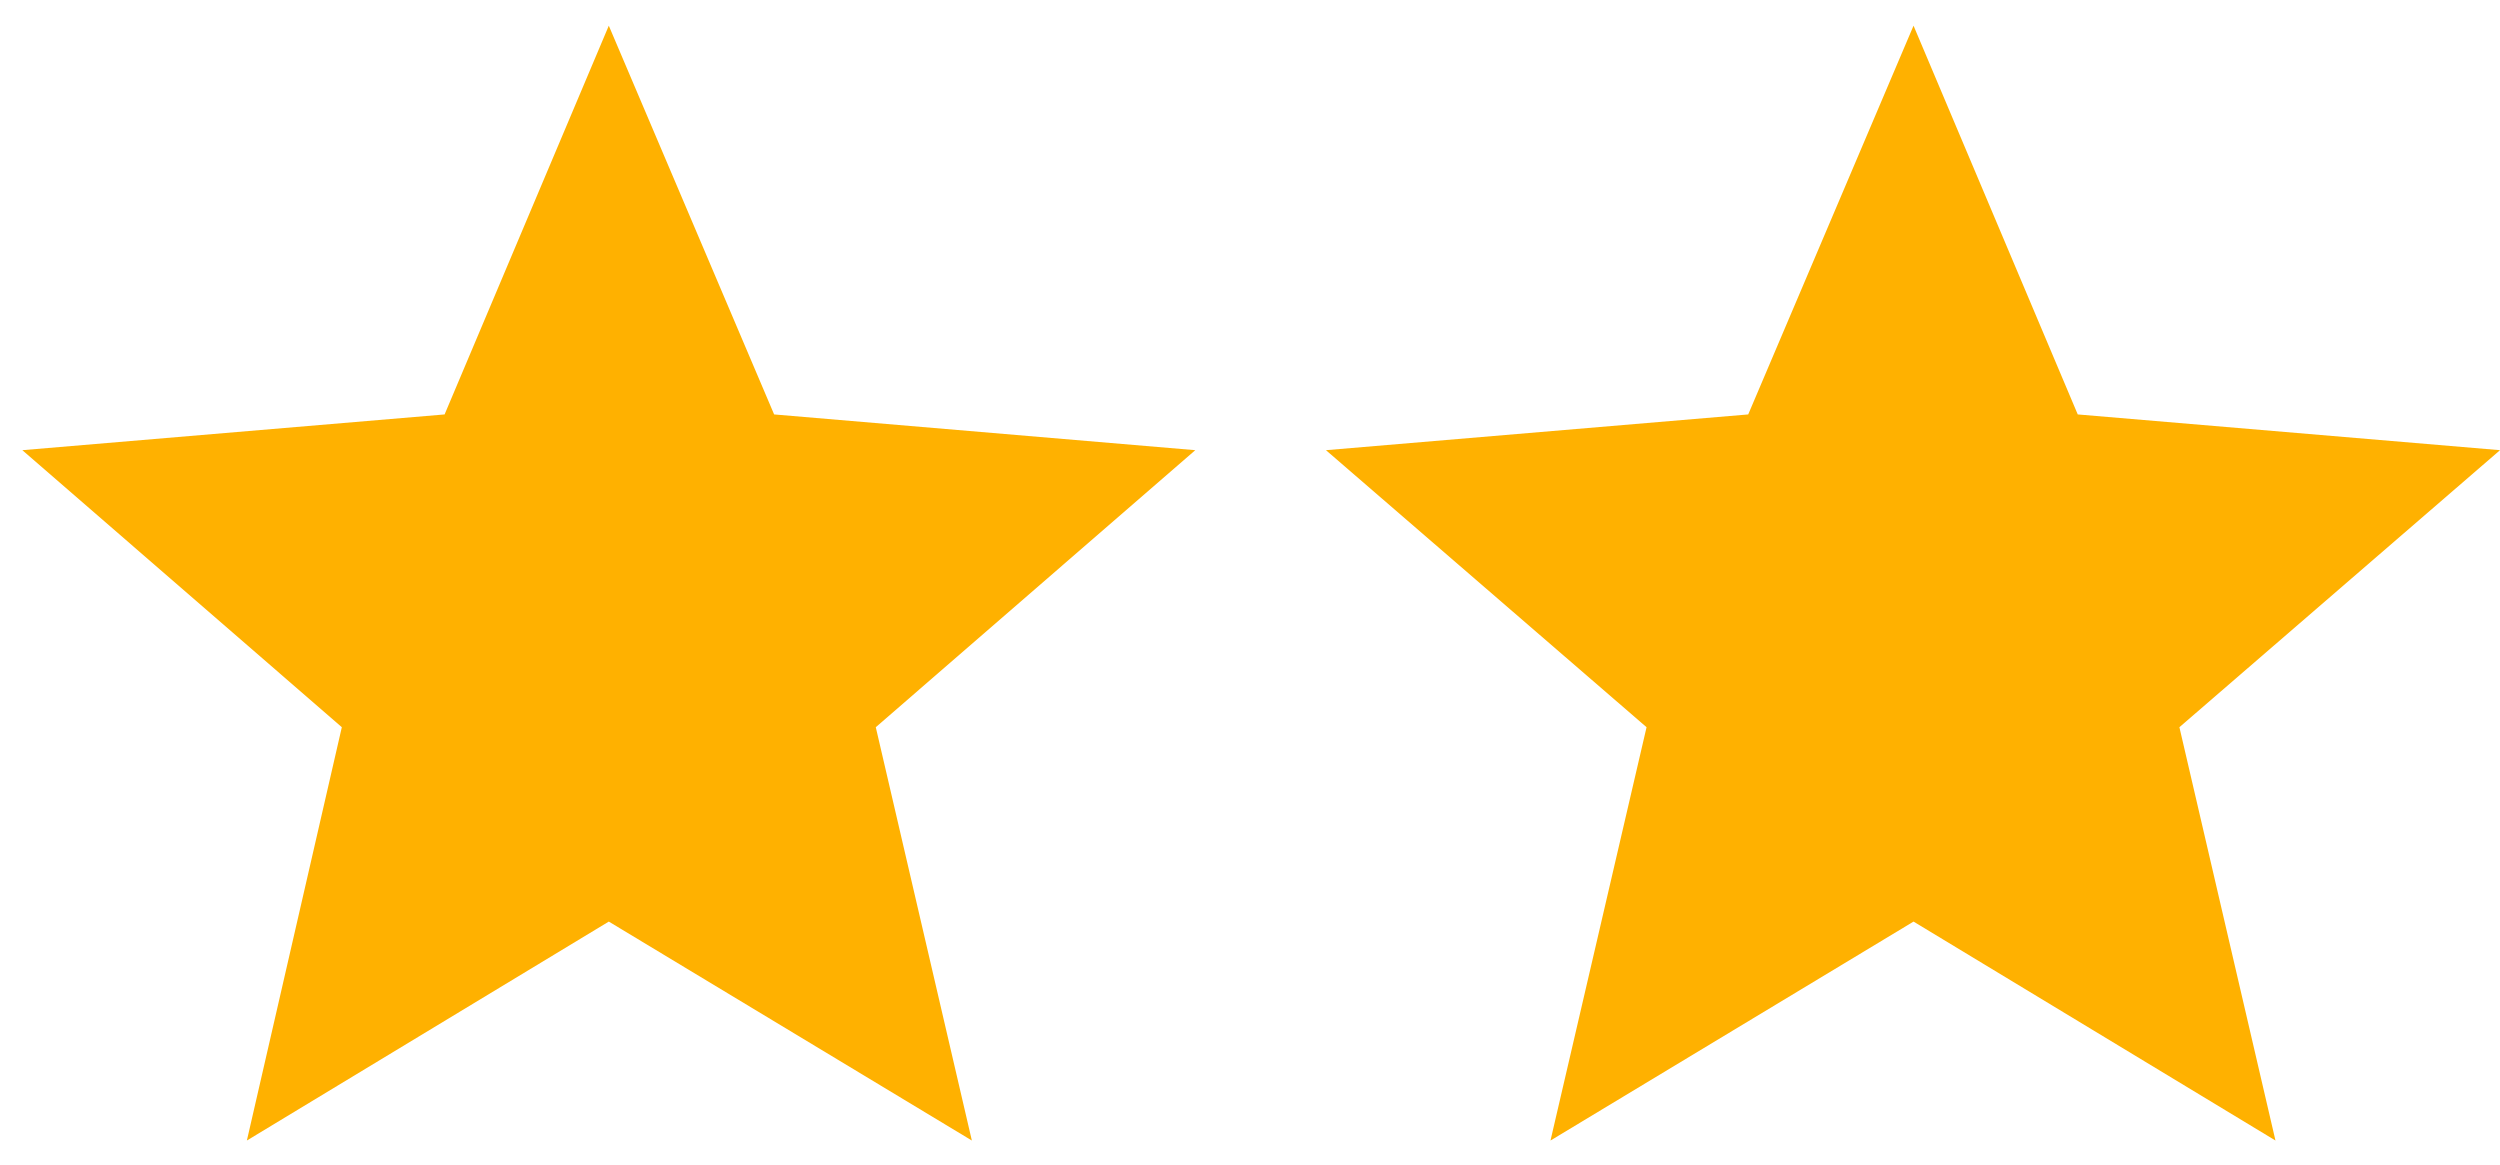
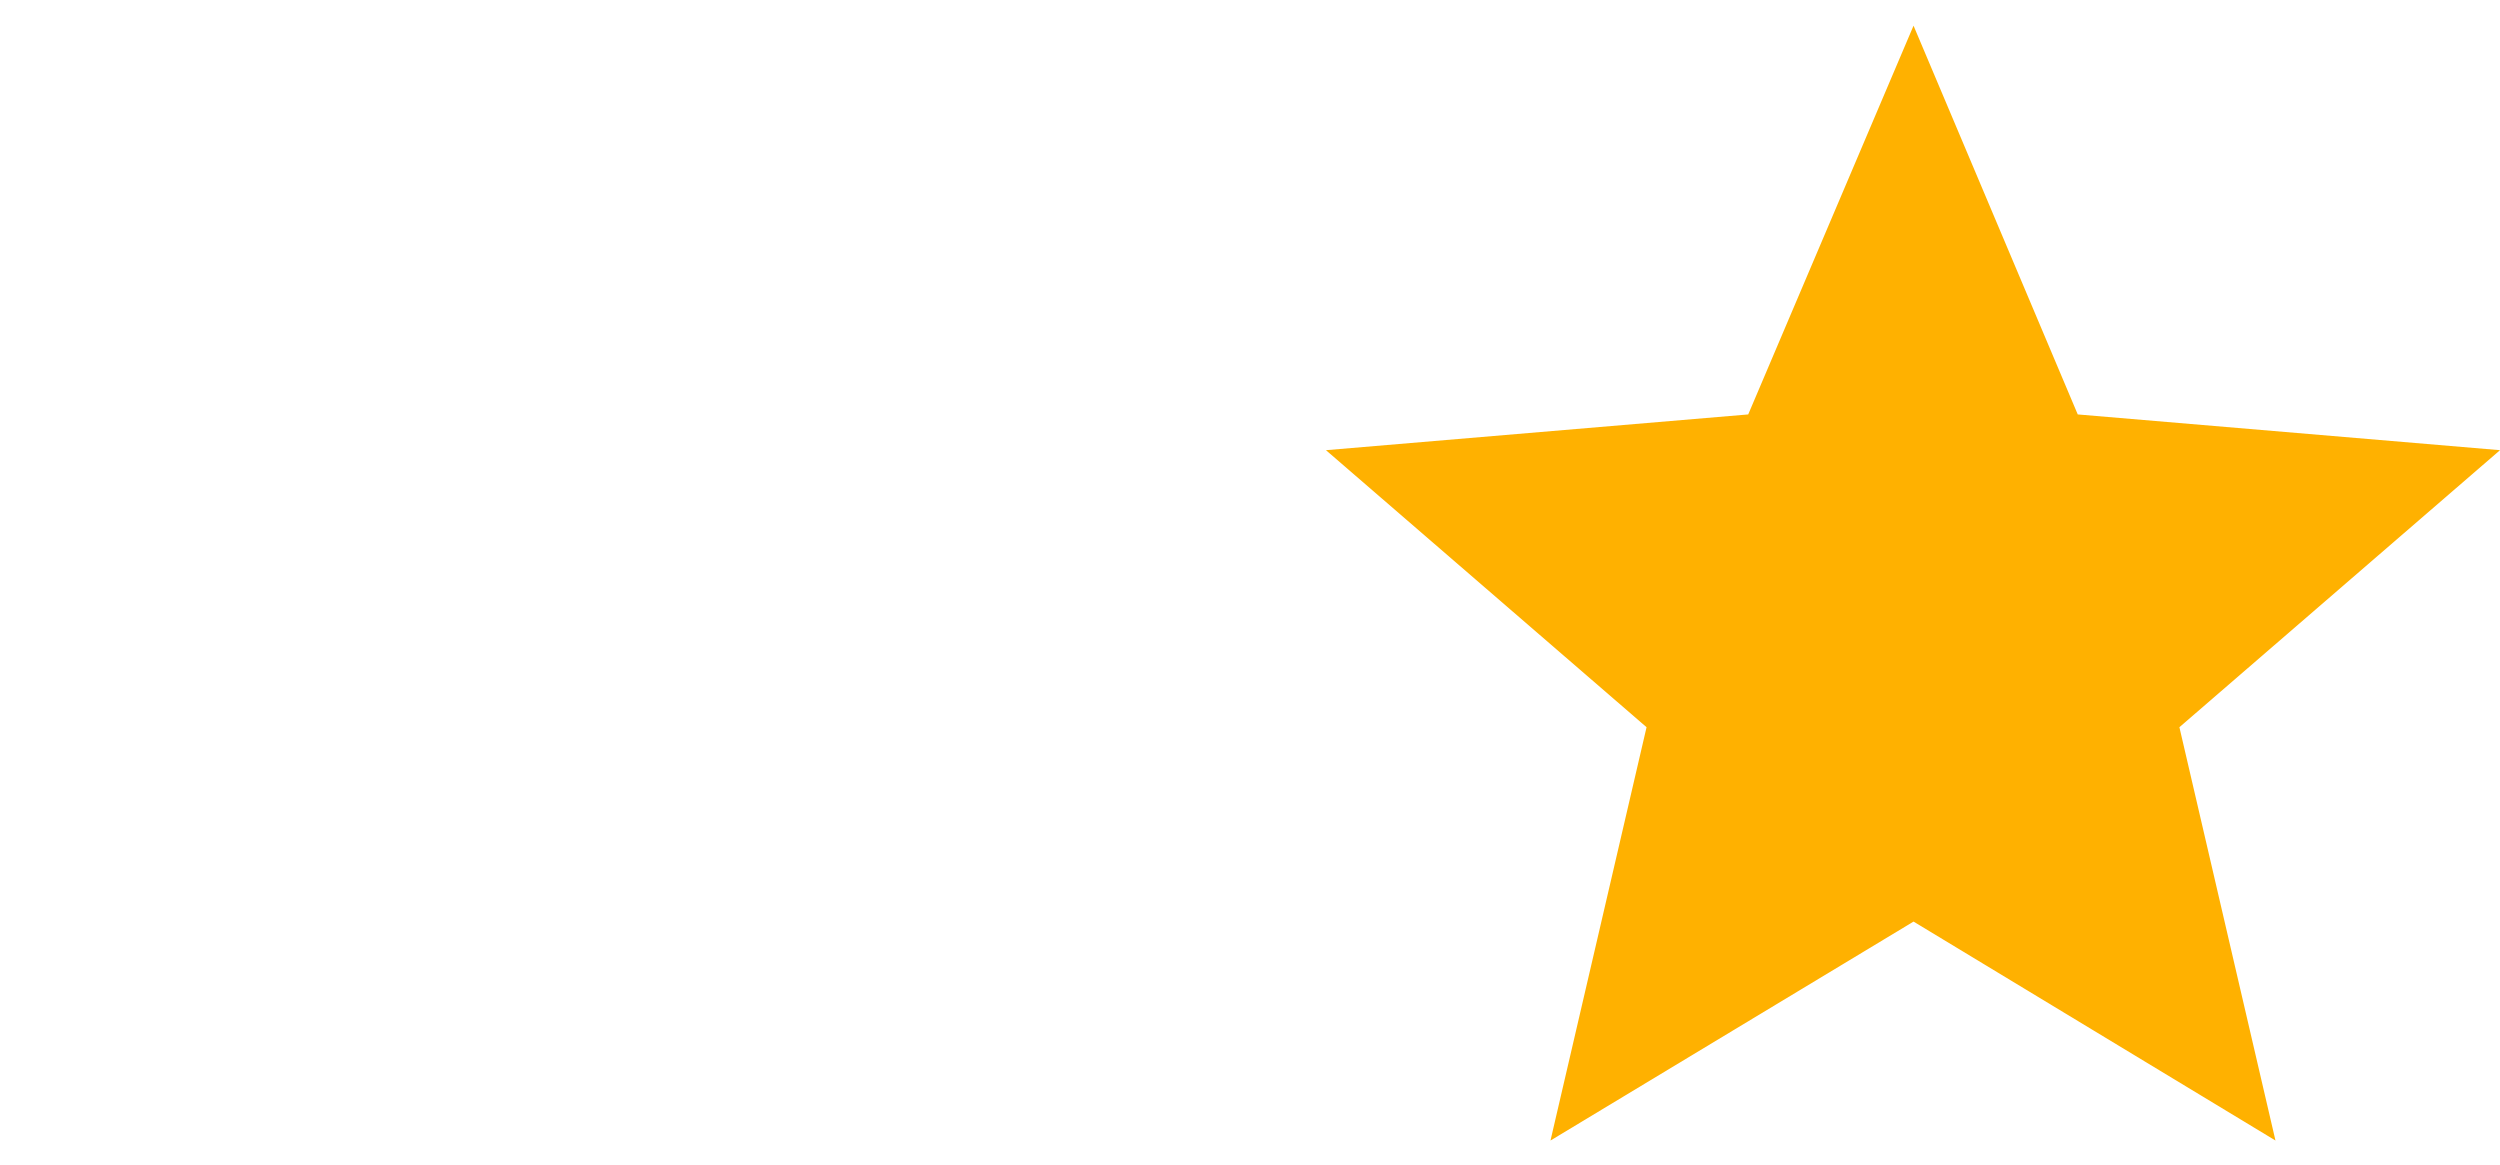
<svg xmlns="http://www.w3.org/2000/svg" viewBox="0 0 223.8 104.3" fill="#ffb100">
-   <polygon points="-244.2 872.2 -211.8 891.8 -220.4 854.9 -191.7 830 -229.5 826.8 -244.2 792 -259 826.8 -296.7 830 -268.1 854.9 -276.7 891.8 " />
-   <polygon points="54.5 82.5 87 102.1 78.4 65.1 107 40.3 69.3 37.1 54.5 2.3 39.8 37.1 2 40.3 30.6 65.1 22.1 102.1 " />
  <polygon points="171.3 82.5 203.7 102.1 195.1 65.1 223.8 40.3 186 37.1 171.3 2.3 156.5 37.1 118.7 40.3 147.4 65.1 138.8 102.1 " />
</svg>